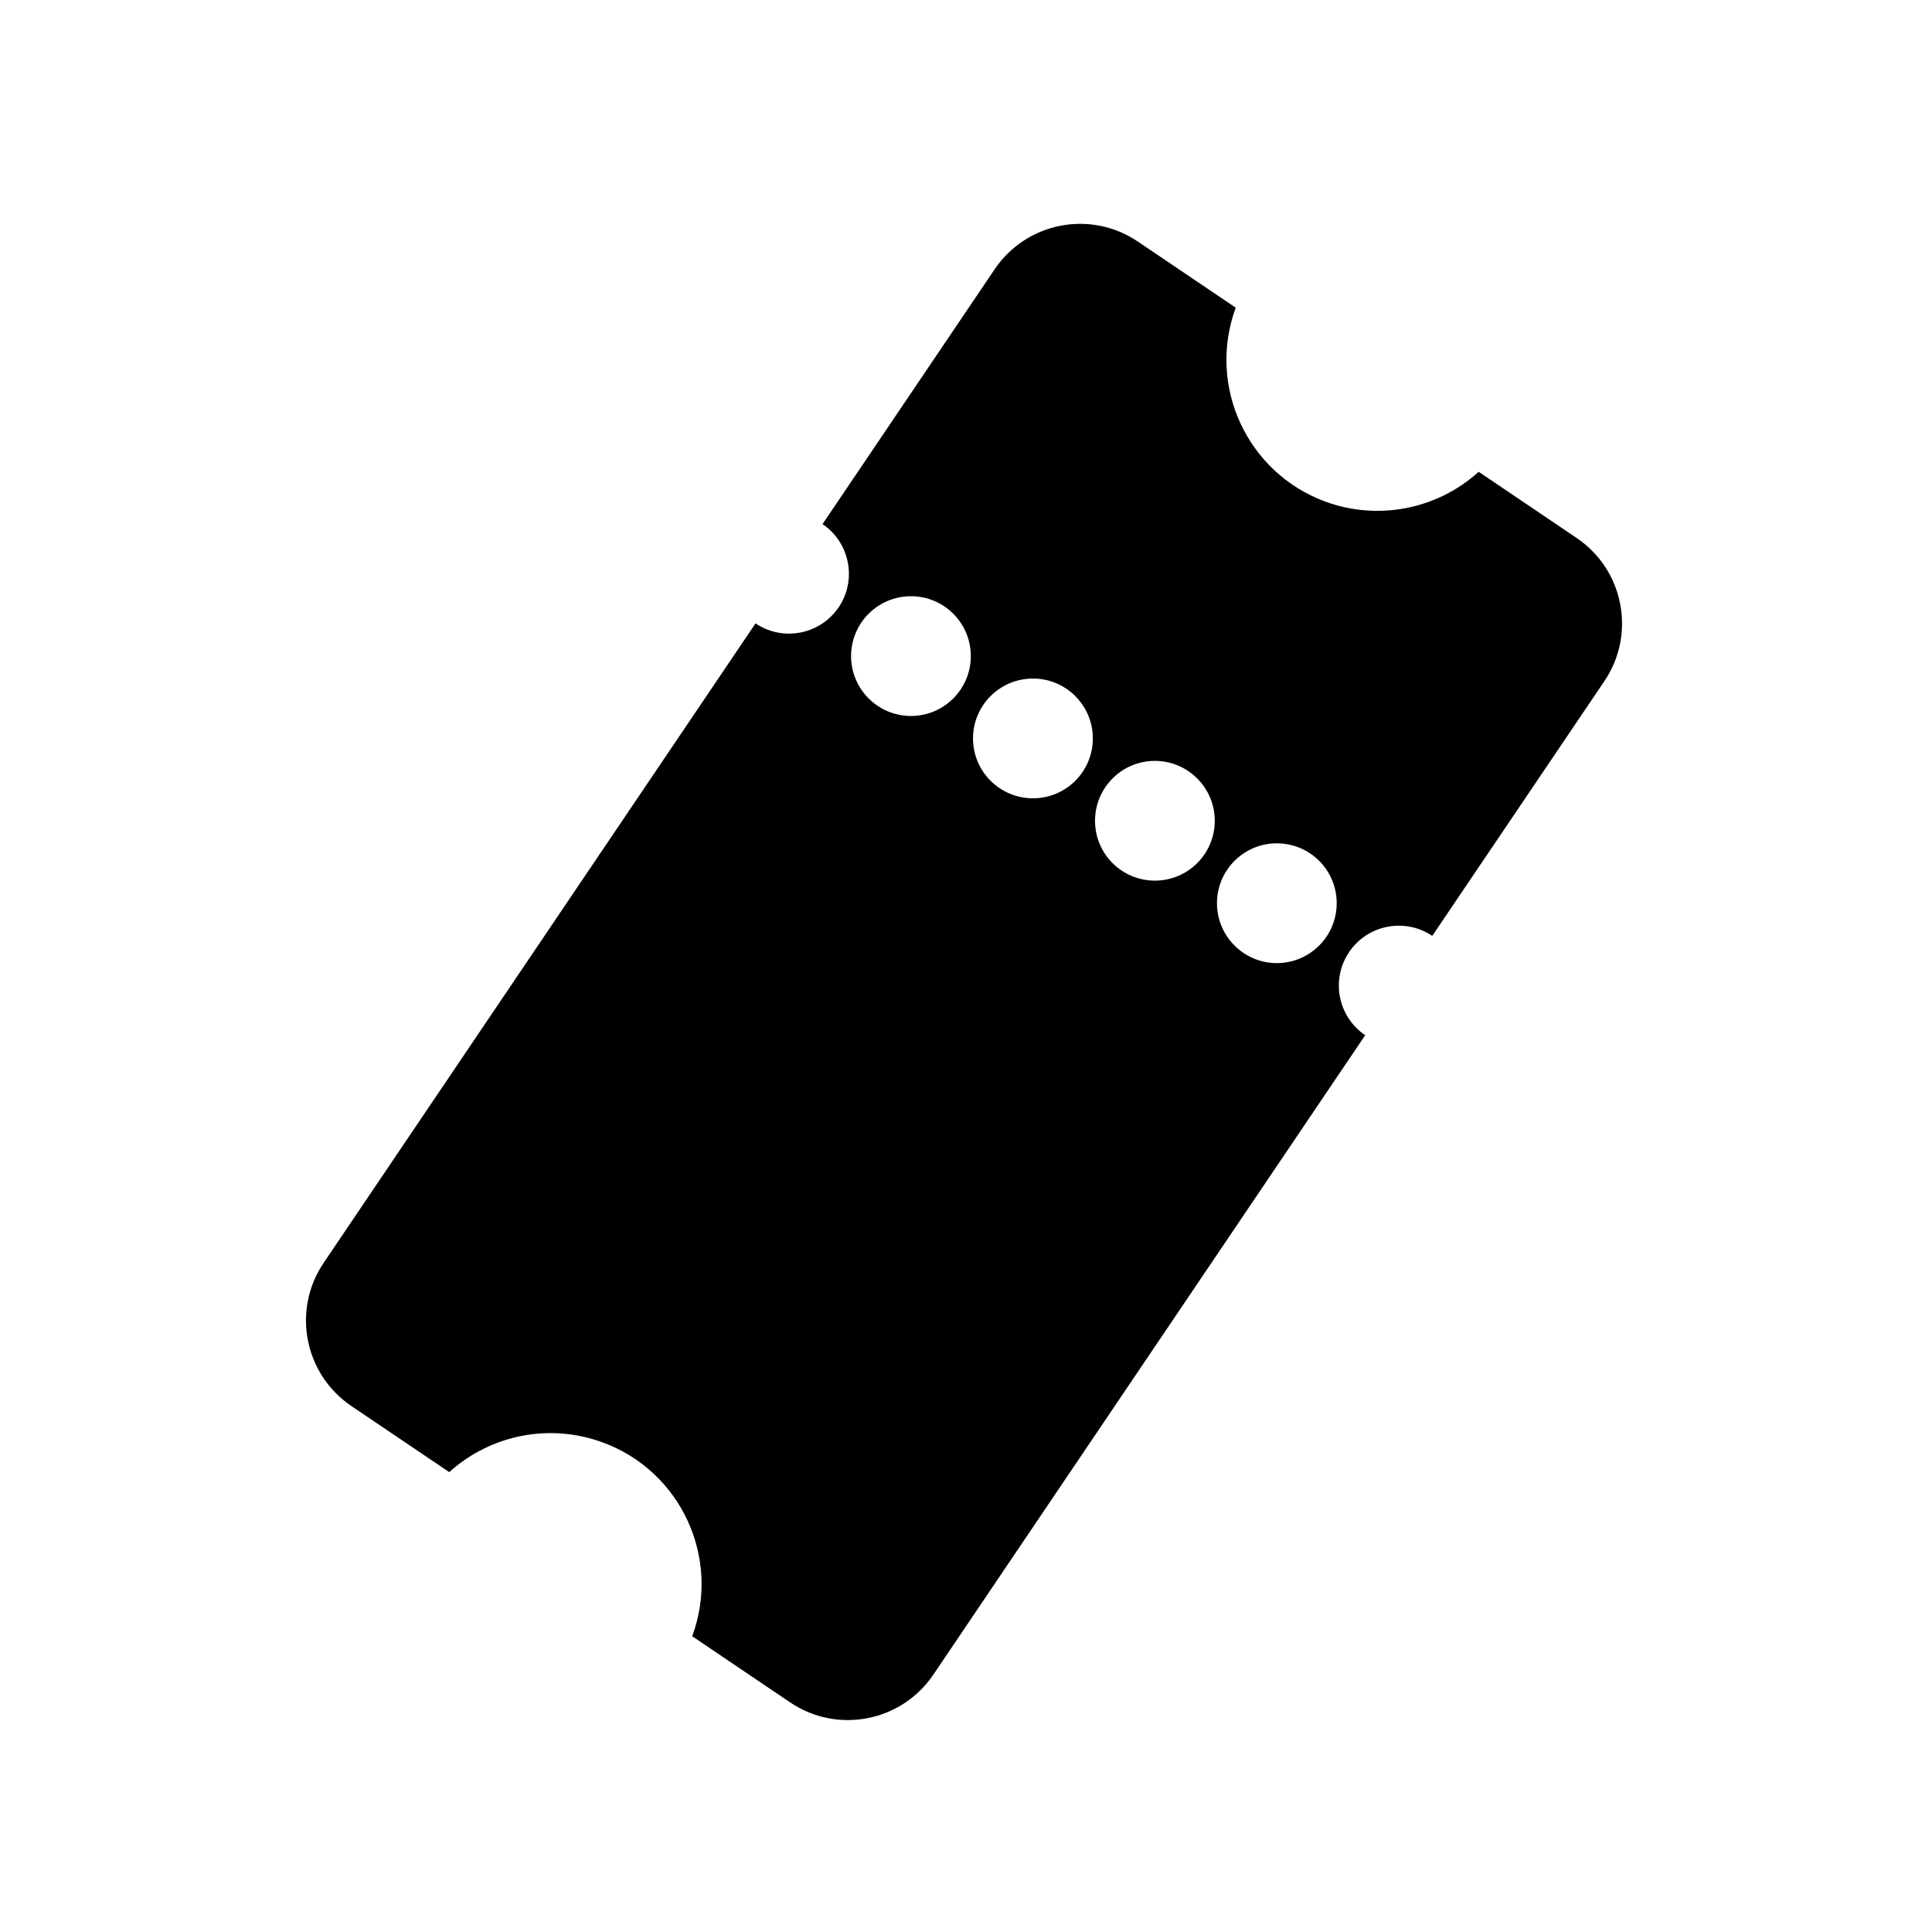
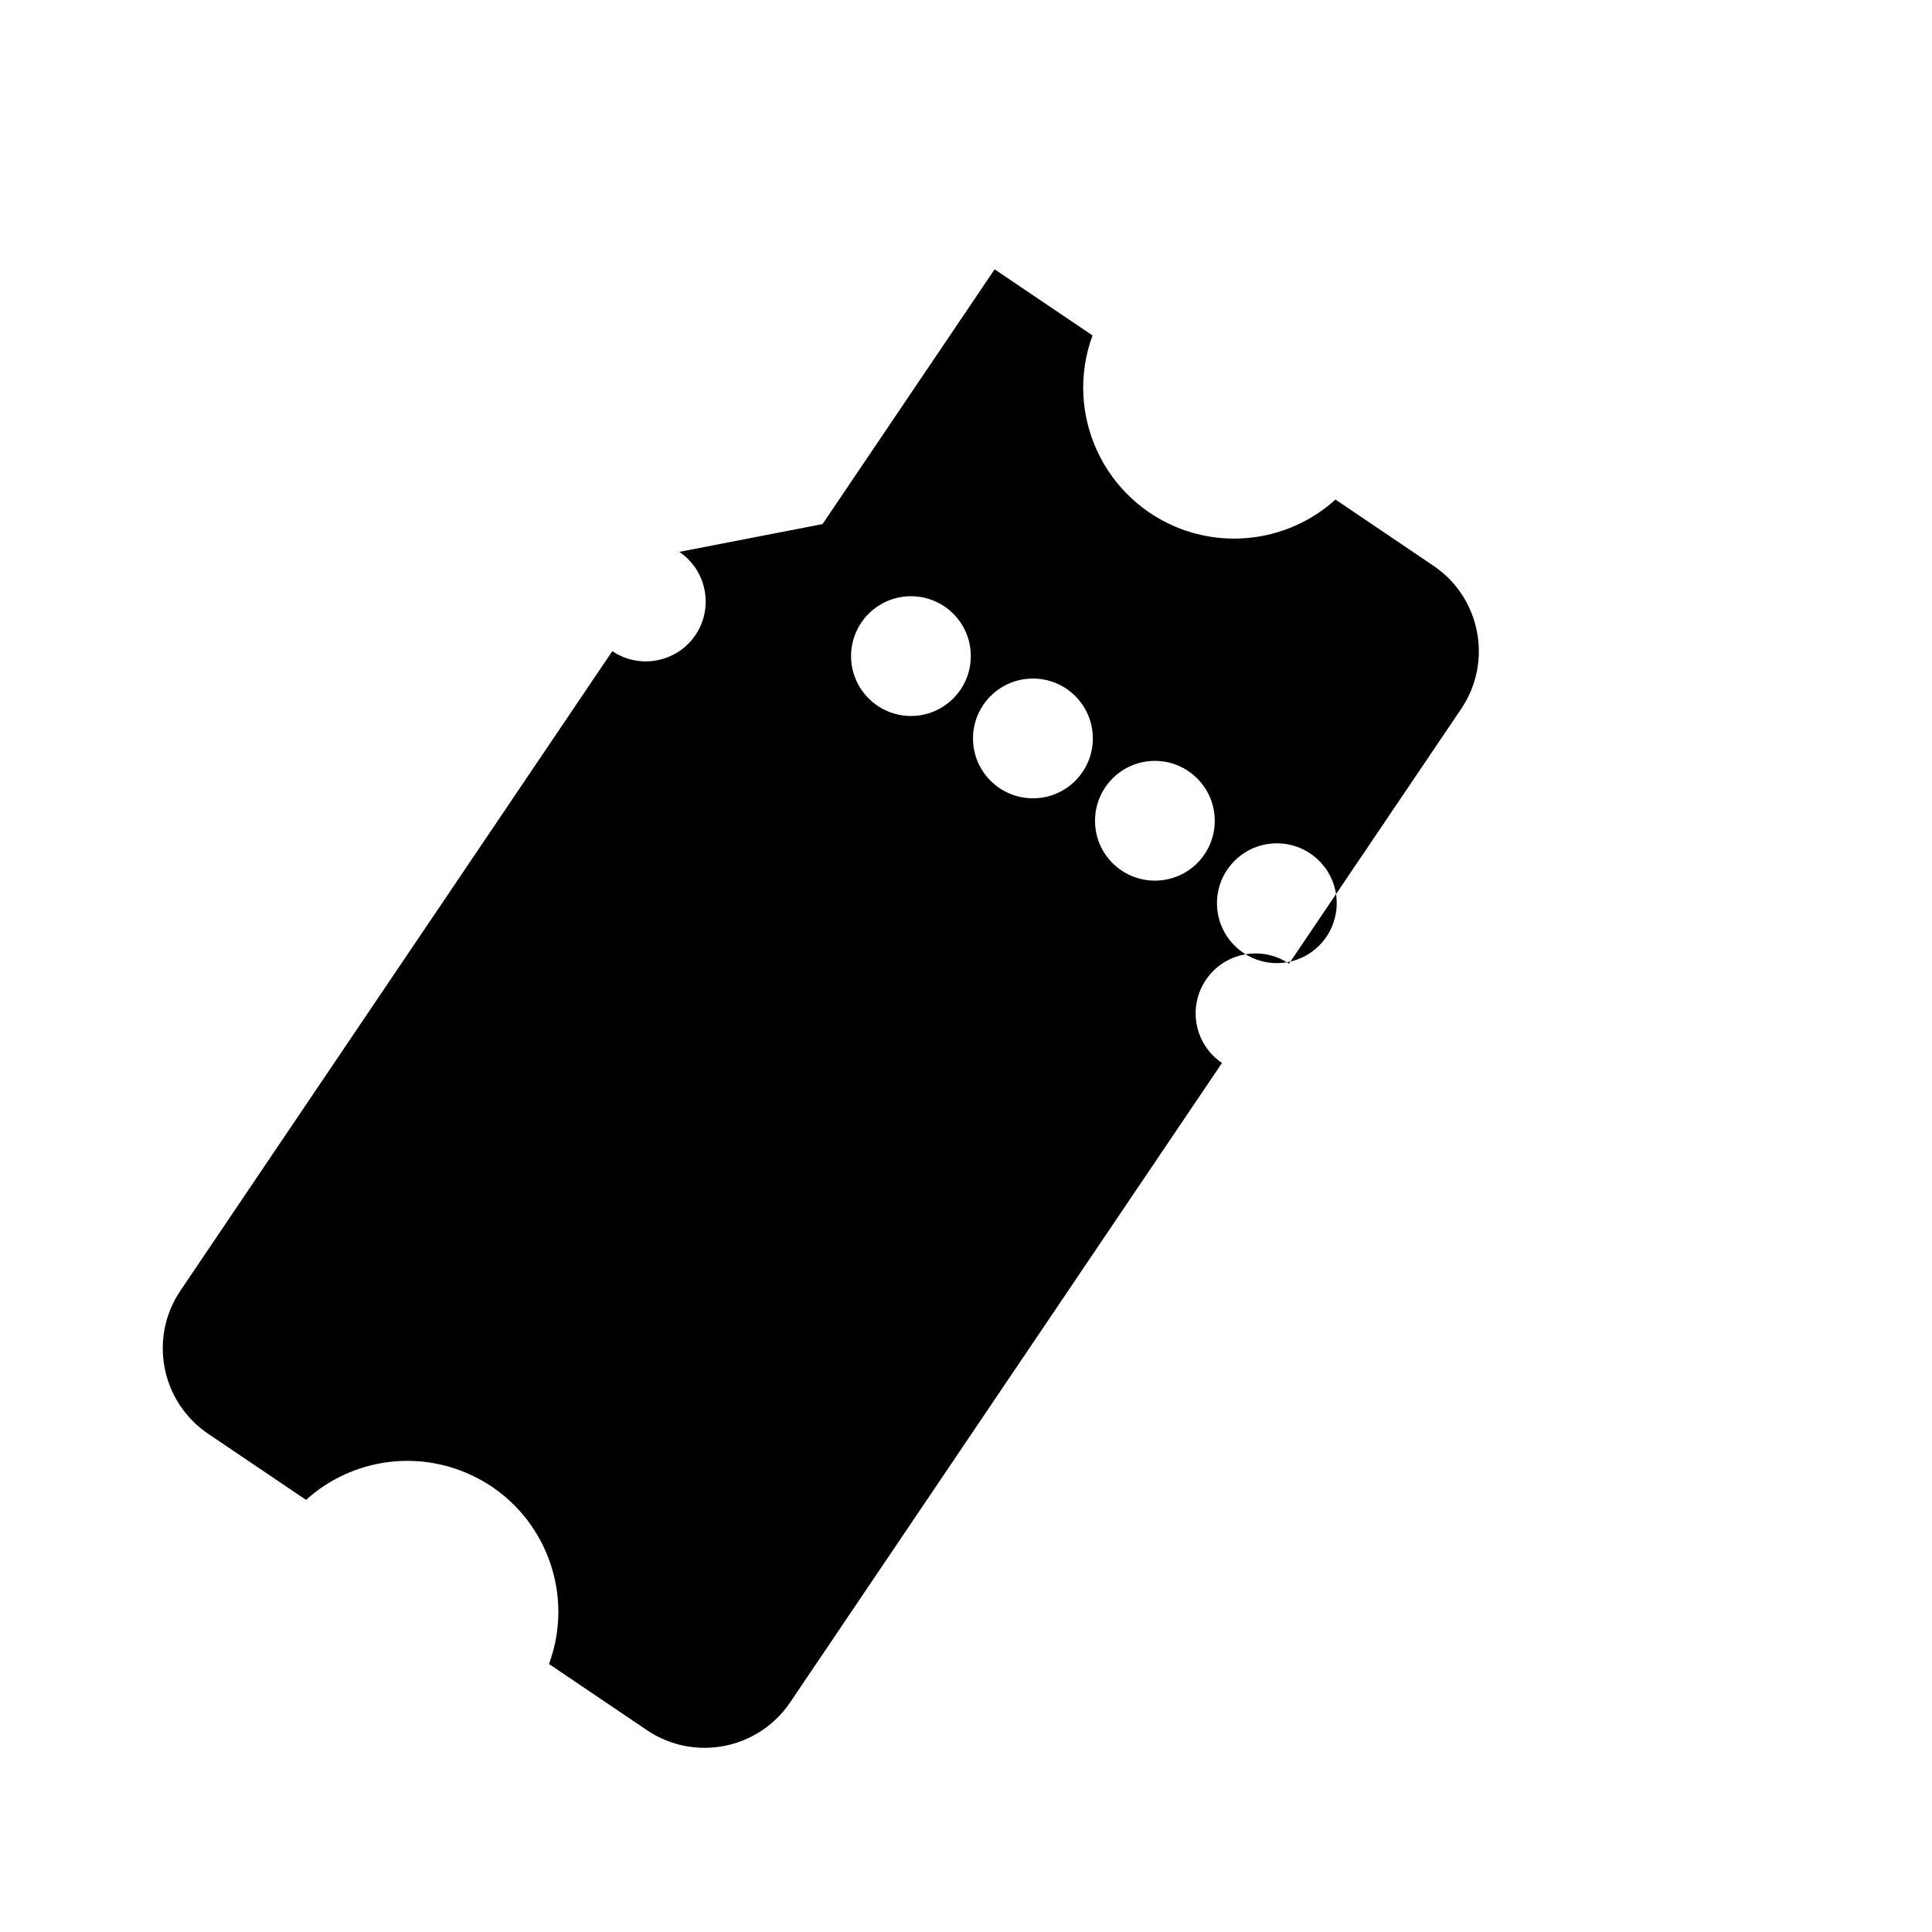
<svg xmlns="http://www.w3.org/2000/svg" fill="#000000" width="800px" height="800px" version="1.1" viewBox="144 144 512 512">
-   <path d="m361.98 282.89 45.605-67.516c8.445-12.516 25.438-15.824 37.953-7.356l25.945 17.523c-7.629 20.742 3.004 43.73 23.715 51.379 13.969 5.133 29.648 2.09 40.668-7.891l25.938 17.527c12.523 8.438 15.836 25.457 7.359 37.977l-45.602 67.492c-7.25-4.891-17.121-2.973-22.023 4.277-4.914 7.281-3.004 17.129 4.254 22.043l-114.43 169.43c-8.445 12.523-25.457 15.836-37.977 7.371l-25.941-17.527c7.652-20.723-2.977-43.742-23.695-51.352-13.969-5.164-29.645-2.125-40.688 7.863l-25.941-17.516c-12.496-8.453-15.805-25.449-7.336-37.961l114.44-169.45c7.246 4.891 17.121 2.996 22.043-4.281 4.879-7.258 2.965-17.133-4.289-22.027zm71.633 56.805c0-8.77-7.113-15.871-15.859-15.871-8.777 0-15.895 7.098-15.895 15.871 0 8.77 7.117 15.863 15.895 15.863 8.746 0.004 15.859-7.09 15.859-15.863zm32.312 21.82c0-8.75-7.113-15.871-15.871-15.871-8.766 0-15.859 7.117-15.859 15.871 0 8.77 7.094 15.863 15.859 15.863 8.758 0.004 15.871-7.09 15.871-15.863zm32.316 21.848c0-8.777-7.094-15.871-15.871-15.871-8.746 0-15.859 7.094-15.859 15.871 0 8.746 7.113 15.871 15.859 15.871 8.777-0.004 15.871-7.125 15.871-15.871zm-96.965-65.492c0-8.766-7.098-15.863-15.863-15.863-8.75 0-15.871 7.098-15.871 15.863 0 8.75 7.117 15.871 15.871 15.871 8.766 0 15.863-7.121 15.863-15.871z" />
+   <path d="m361.98 282.89 45.605-67.516l25.945 17.523c-7.629 20.742 3.004 43.73 23.715 51.379 13.969 5.133 29.648 2.09 40.668-7.891l25.938 17.527c12.523 8.438 15.836 25.457 7.359 37.977l-45.602 67.492c-7.25-4.891-17.121-2.973-22.023 4.277-4.914 7.281-3.004 17.129 4.254 22.043l-114.43 169.43c-8.445 12.523-25.457 15.836-37.977 7.371l-25.941-17.527c7.652-20.723-2.977-43.742-23.695-51.352-13.969-5.164-29.645-2.125-40.688 7.863l-25.941-17.516c-12.496-8.453-15.805-25.449-7.336-37.961l114.44-169.45c7.246 4.891 17.121 2.996 22.043-4.281 4.879-7.258 2.965-17.133-4.289-22.027zm71.633 56.805c0-8.77-7.113-15.871-15.859-15.871-8.777 0-15.895 7.098-15.895 15.871 0 8.77 7.117 15.863 15.895 15.863 8.746 0.004 15.859-7.09 15.859-15.863zm32.312 21.82c0-8.75-7.113-15.871-15.871-15.871-8.766 0-15.859 7.117-15.859 15.871 0 8.77 7.094 15.863 15.859 15.863 8.758 0.004 15.871-7.09 15.871-15.863zm32.316 21.848c0-8.777-7.094-15.871-15.871-15.871-8.746 0-15.859 7.094-15.859 15.871 0 8.746 7.113 15.871 15.859 15.871 8.777-0.004 15.871-7.125 15.871-15.871zm-96.965-65.492c0-8.766-7.098-15.863-15.863-15.863-8.75 0-15.871 7.098-15.871 15.863 0 8.75 7.117 15.871 15.871 15.871 8.766 0 15.863-7.121 15.863-15.871z" />
</svg>